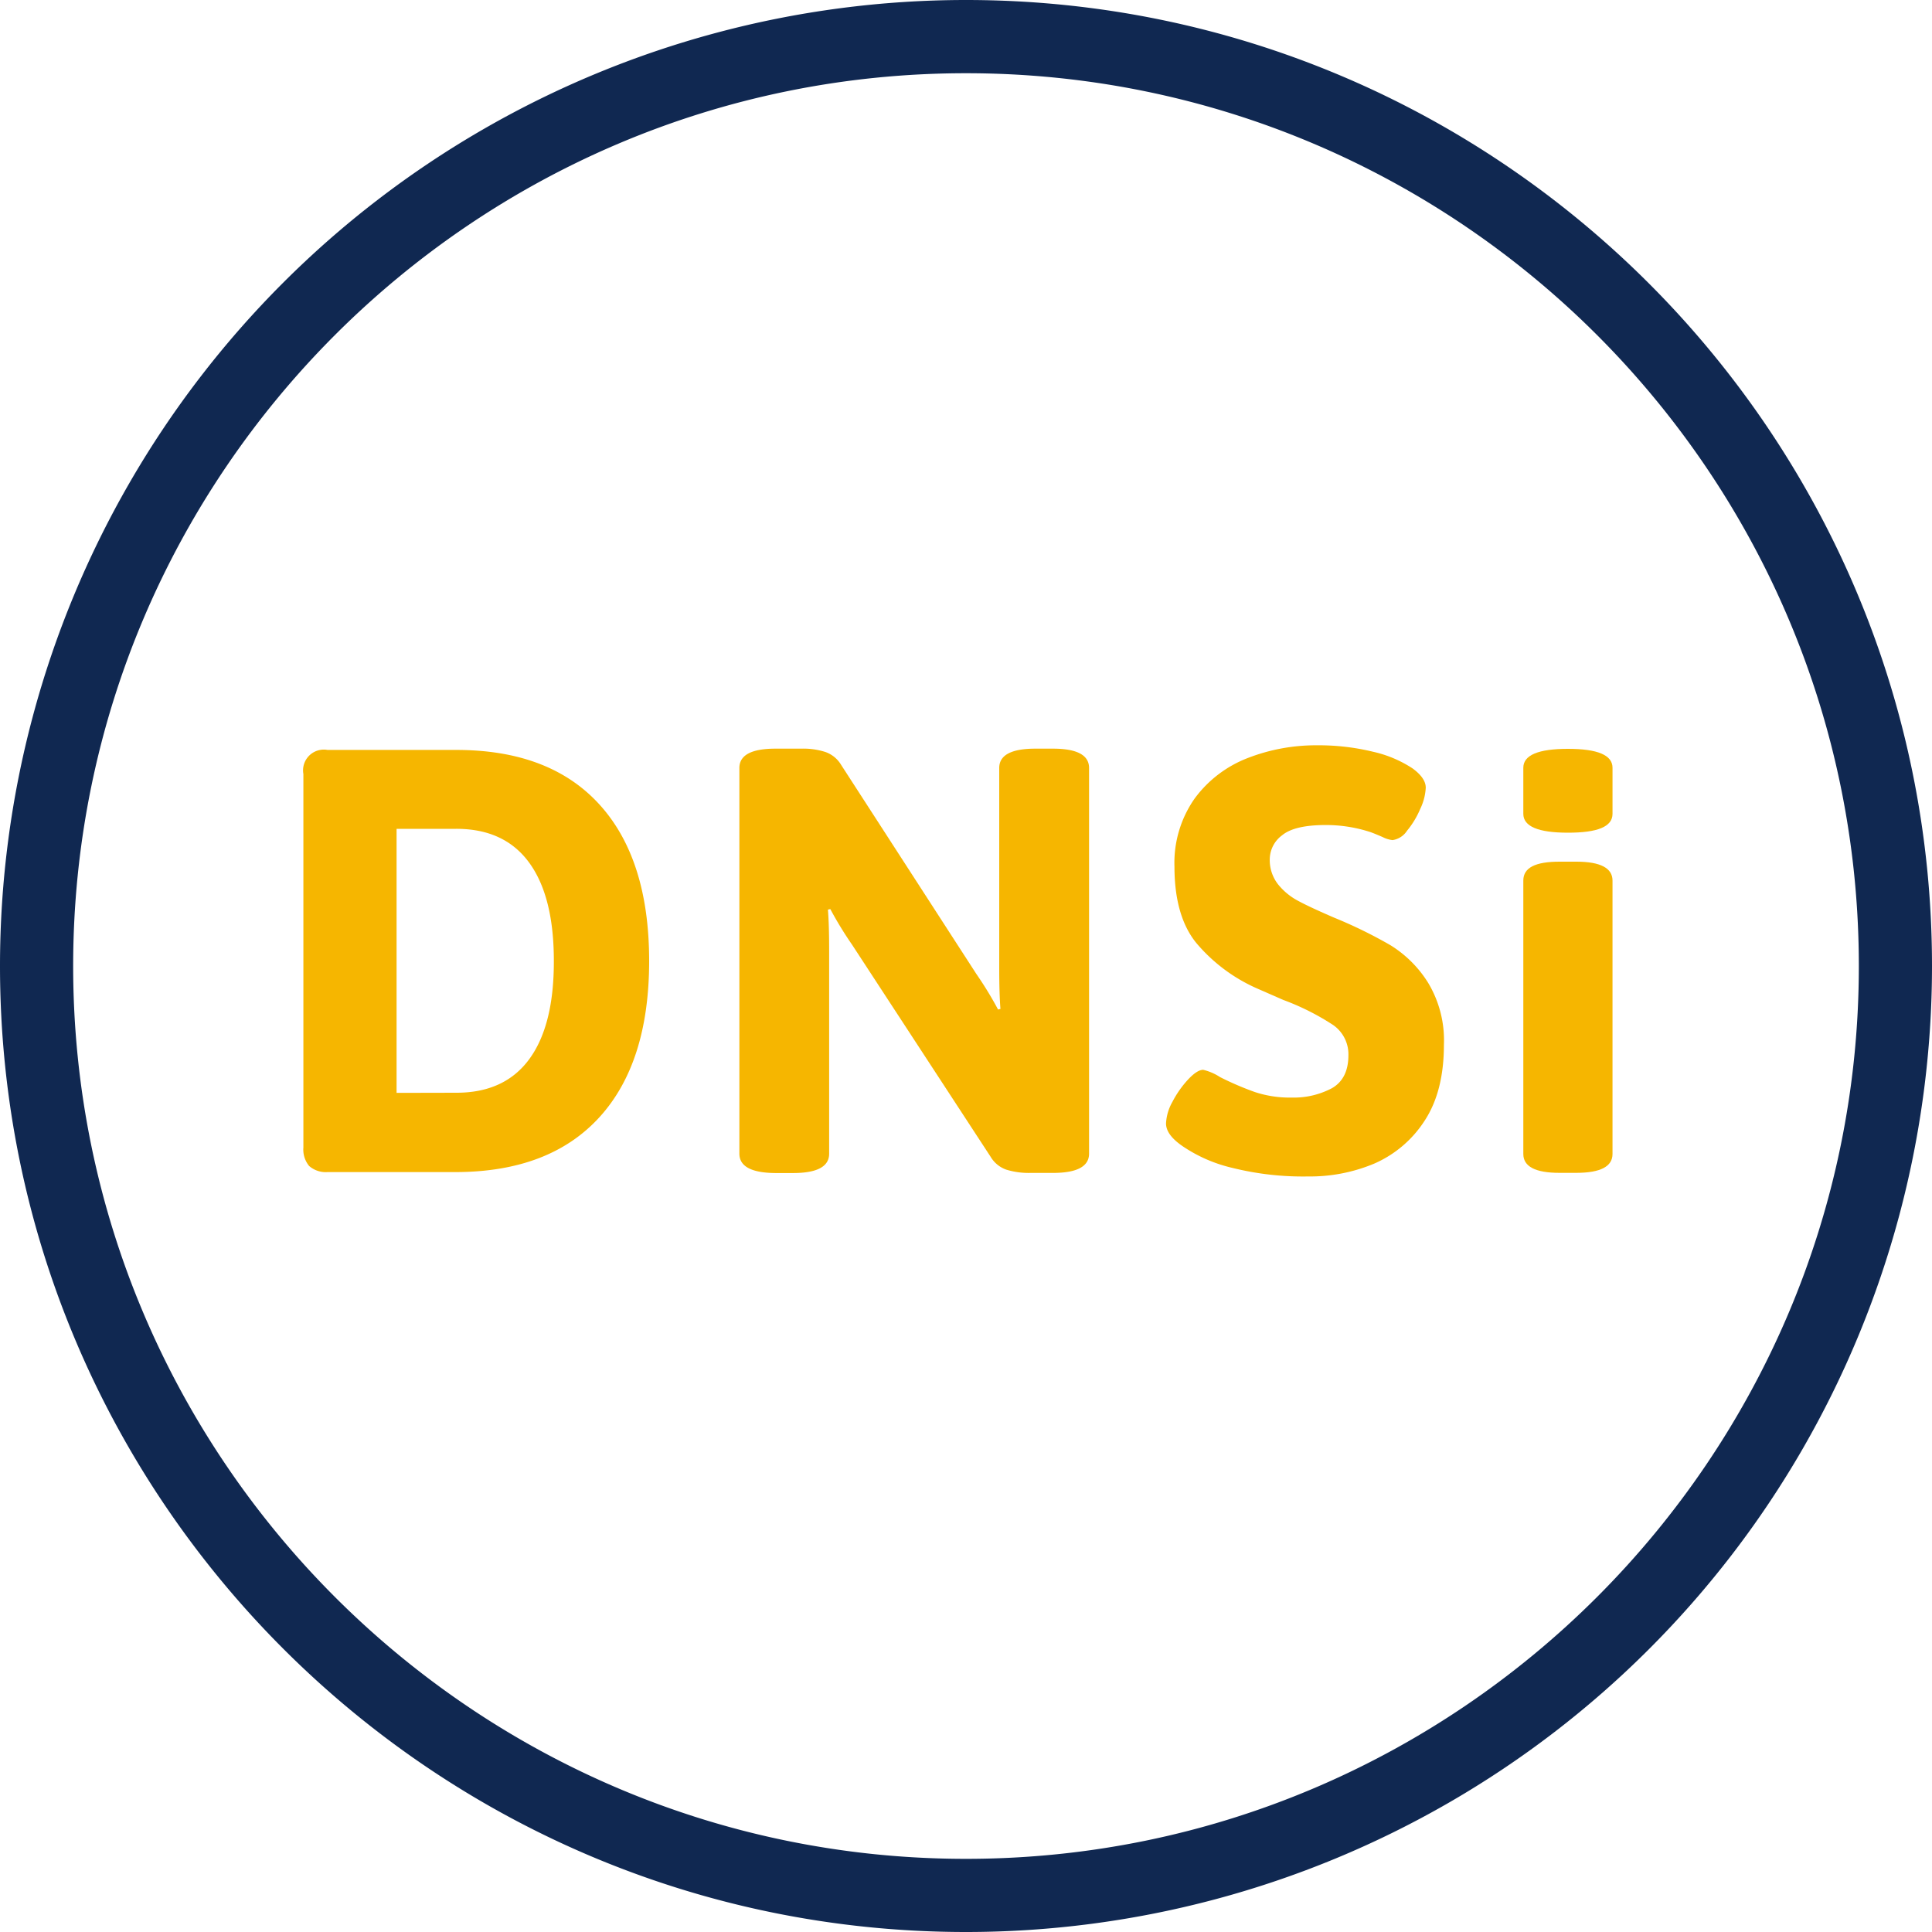
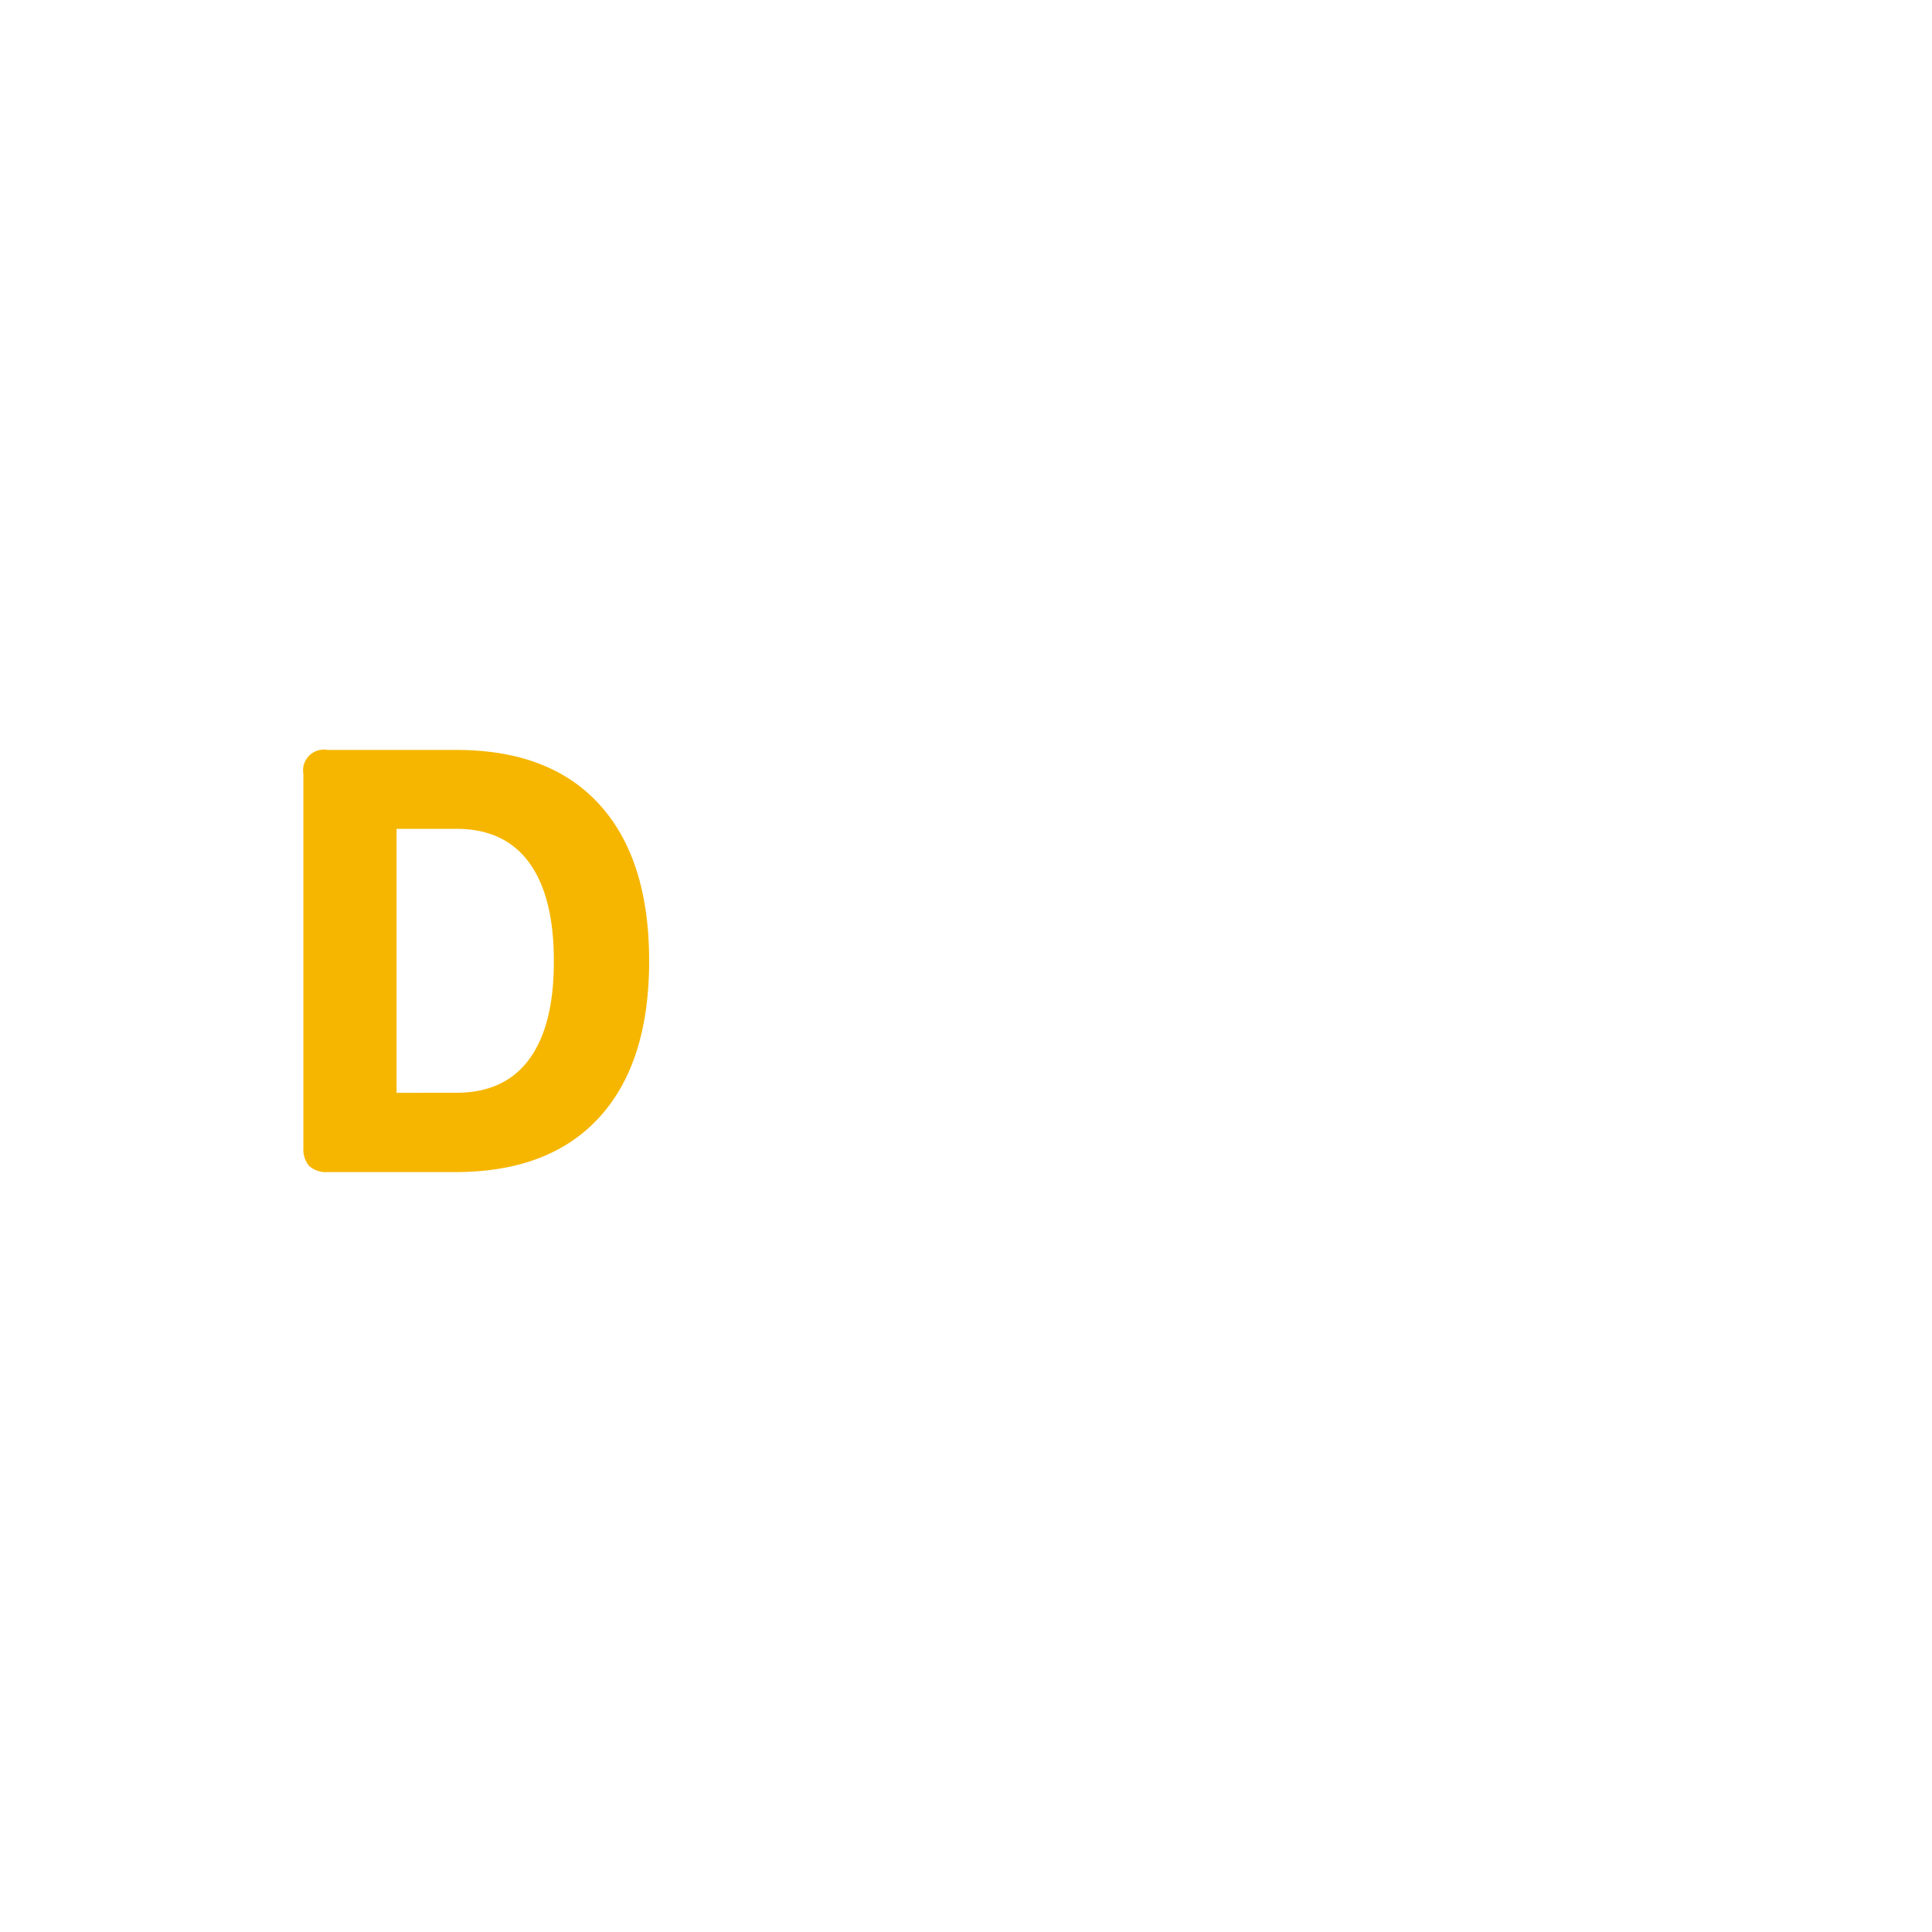
<svg xmlns="http://www.w3.org/2000/svg" id="Ebene_1" data-name="Ebene 1" viewBox="0 0 300 300">
  <defs>
    <style>.cls-1{fill:#102851;}.cls-2{fill:#f6b600;}</style>
  </defs>
  <title>dnsi-logo</title>
-   <path class="cls-1" d="M150,300C67.29,300,0,232.71,0,150A150,150,0,0,1,150,0c82.71,0,150,67.29,150,150A150,150,0,0,1,150,300Zm0-288.63C73.56,11.37,11.36,73.56,11.36,150S73.56,288.64,150,288.64,288.64,226.44,288.64,150,226.44,11.37,150,11.37Z" />
  <path class="cls-2" d="M48,181.05a4,4,0,0,1-.89-2.86v-58a3.22,3.22,0,0,1,2.6-3.74,3.18,3.18,0,0,1,1.15,0h20q14.51,0,22.22,8.47t7.72,24.28q0,15.81-7.72,24.28T70.86,182h-20A3.92,3.92,0,0,1,48,181.05Zm22.88-11.37q7.49,0,11.32-5.24T86,149.19q0-10-3.84-15.25T70.84,128.7H61.58v41Z" />
-   <path class="cls-2" d="M114.81,179.13V119.25q0-3,5.62-3h4a11.28,11.28,0,0,1,3.74.52,4.63,4.63,0,0,1,2.44,2l21,32.47a56.5,56.5,0,0,1,3.37,5.52l.37-.1c-.12-1.43-.19-3.55-.19-6.36V119.25c0-2,1.88-3,5.62-3h2.71c3.74,0,5.62,1,5.62,3v59.88q0,3-5.62,3H160a11.88,11.88,0,0,1-3.75-.51,4.61,4.61,0,0,1-2.43-2L132.3,146.68a56.5,56.5,0,0,1-3.37-5.52l-.37.09c.12,1.44.19,3.56.19,6.37v31.53c0,2-1.88,3-5.62,3h-2.71C116.69,182.12,114.81,181.13,114.81,179.13Z" />
-   <path class="cls-2" d="M191.45,181.37a23.08,23.08,0,0,1-7.77-3.36c-1.75-1.19-2.62-2.37-2.62-3.56a7.54,7.54,0,0,1,1-3.37,15.75,15.75,0,0,1,2.43-3.46q1.41-1.5,2.34-1.5a8.36,8.36,0,0,1,2.62,1.13,46.45,46.45,0,0,0,5.43,2.33,17.25,17.25,0,0,0,5.7.85,12.62,12.62,0,0,0,6.23-1.45q2.56-1.46,2.57-5.1a5.53,5.53,0,0,0-2.39-4.73,38.5,38.5,0,0,0-7.72-3.88L195,153.4a26.11,26.11,0,0,1-9.26-7q-3.37-4.17-3.37-11.84A17.38,17.38,0,0,1,185.5,124a18.44,18.44,0,0,1,8.19-6.27,29.19,29.19,0,0,1,10.85-2,35.53,35.53,0,0,1,8.66,1,18.53,18.53,0,0,1,6.13,2.58c1.37,1,2.06,2,2.06,3a8.52,8.52,0,0,1-.85,3.28,13.49,13.49,0,0,1-2.06,3.41,3.24,3.24,0,0,1-2.24,1.45,4.37,4.37,0,0,1-1.54-.47q-1.08-.47-1.83-.75a22.2,22.2,0,0,0-7-1.12q-4.86,0-6.78,1.59a4.67,4.67,0,0,0-1.92,3.65,6.1,6.1,0,0,0,1.31,4,10,10,0,0,0,3.18,2.58c1.25.67,3.09,1.52,5.52,2.57a71.59,71.59,0,0,1,8.71,4.26,18.08,18.08,0,0,1,5.84,5.8,17.33,17.33,0,0,1,2.48,9.68q0,7.22-3,11.79a17.73,17.73,0,0,1-7.81,6.65,25.8,25.8,0,0,1-10.29,2A45.35,45.35,0,0,1,191.45,181.37Z" />
-   <path class="cls-2" d="M236.54,126.37v-7.15q0-2.94,6.93-2.94t6.92,2.94v7.15c0,2-2.31,2.93-6.92,2.93S236.54,128.33,236.54,126.37Zm0,52.82V136.73c0-2,1.87-2.93,5.62-2.93h2.62c3.74,0,5.61,1,5.61,2.93v42.46c0,1.95-1.87,2.92-5.61,2.93h-2.62Q236.54,182.12,236.54,179.19Z" />
</svg>